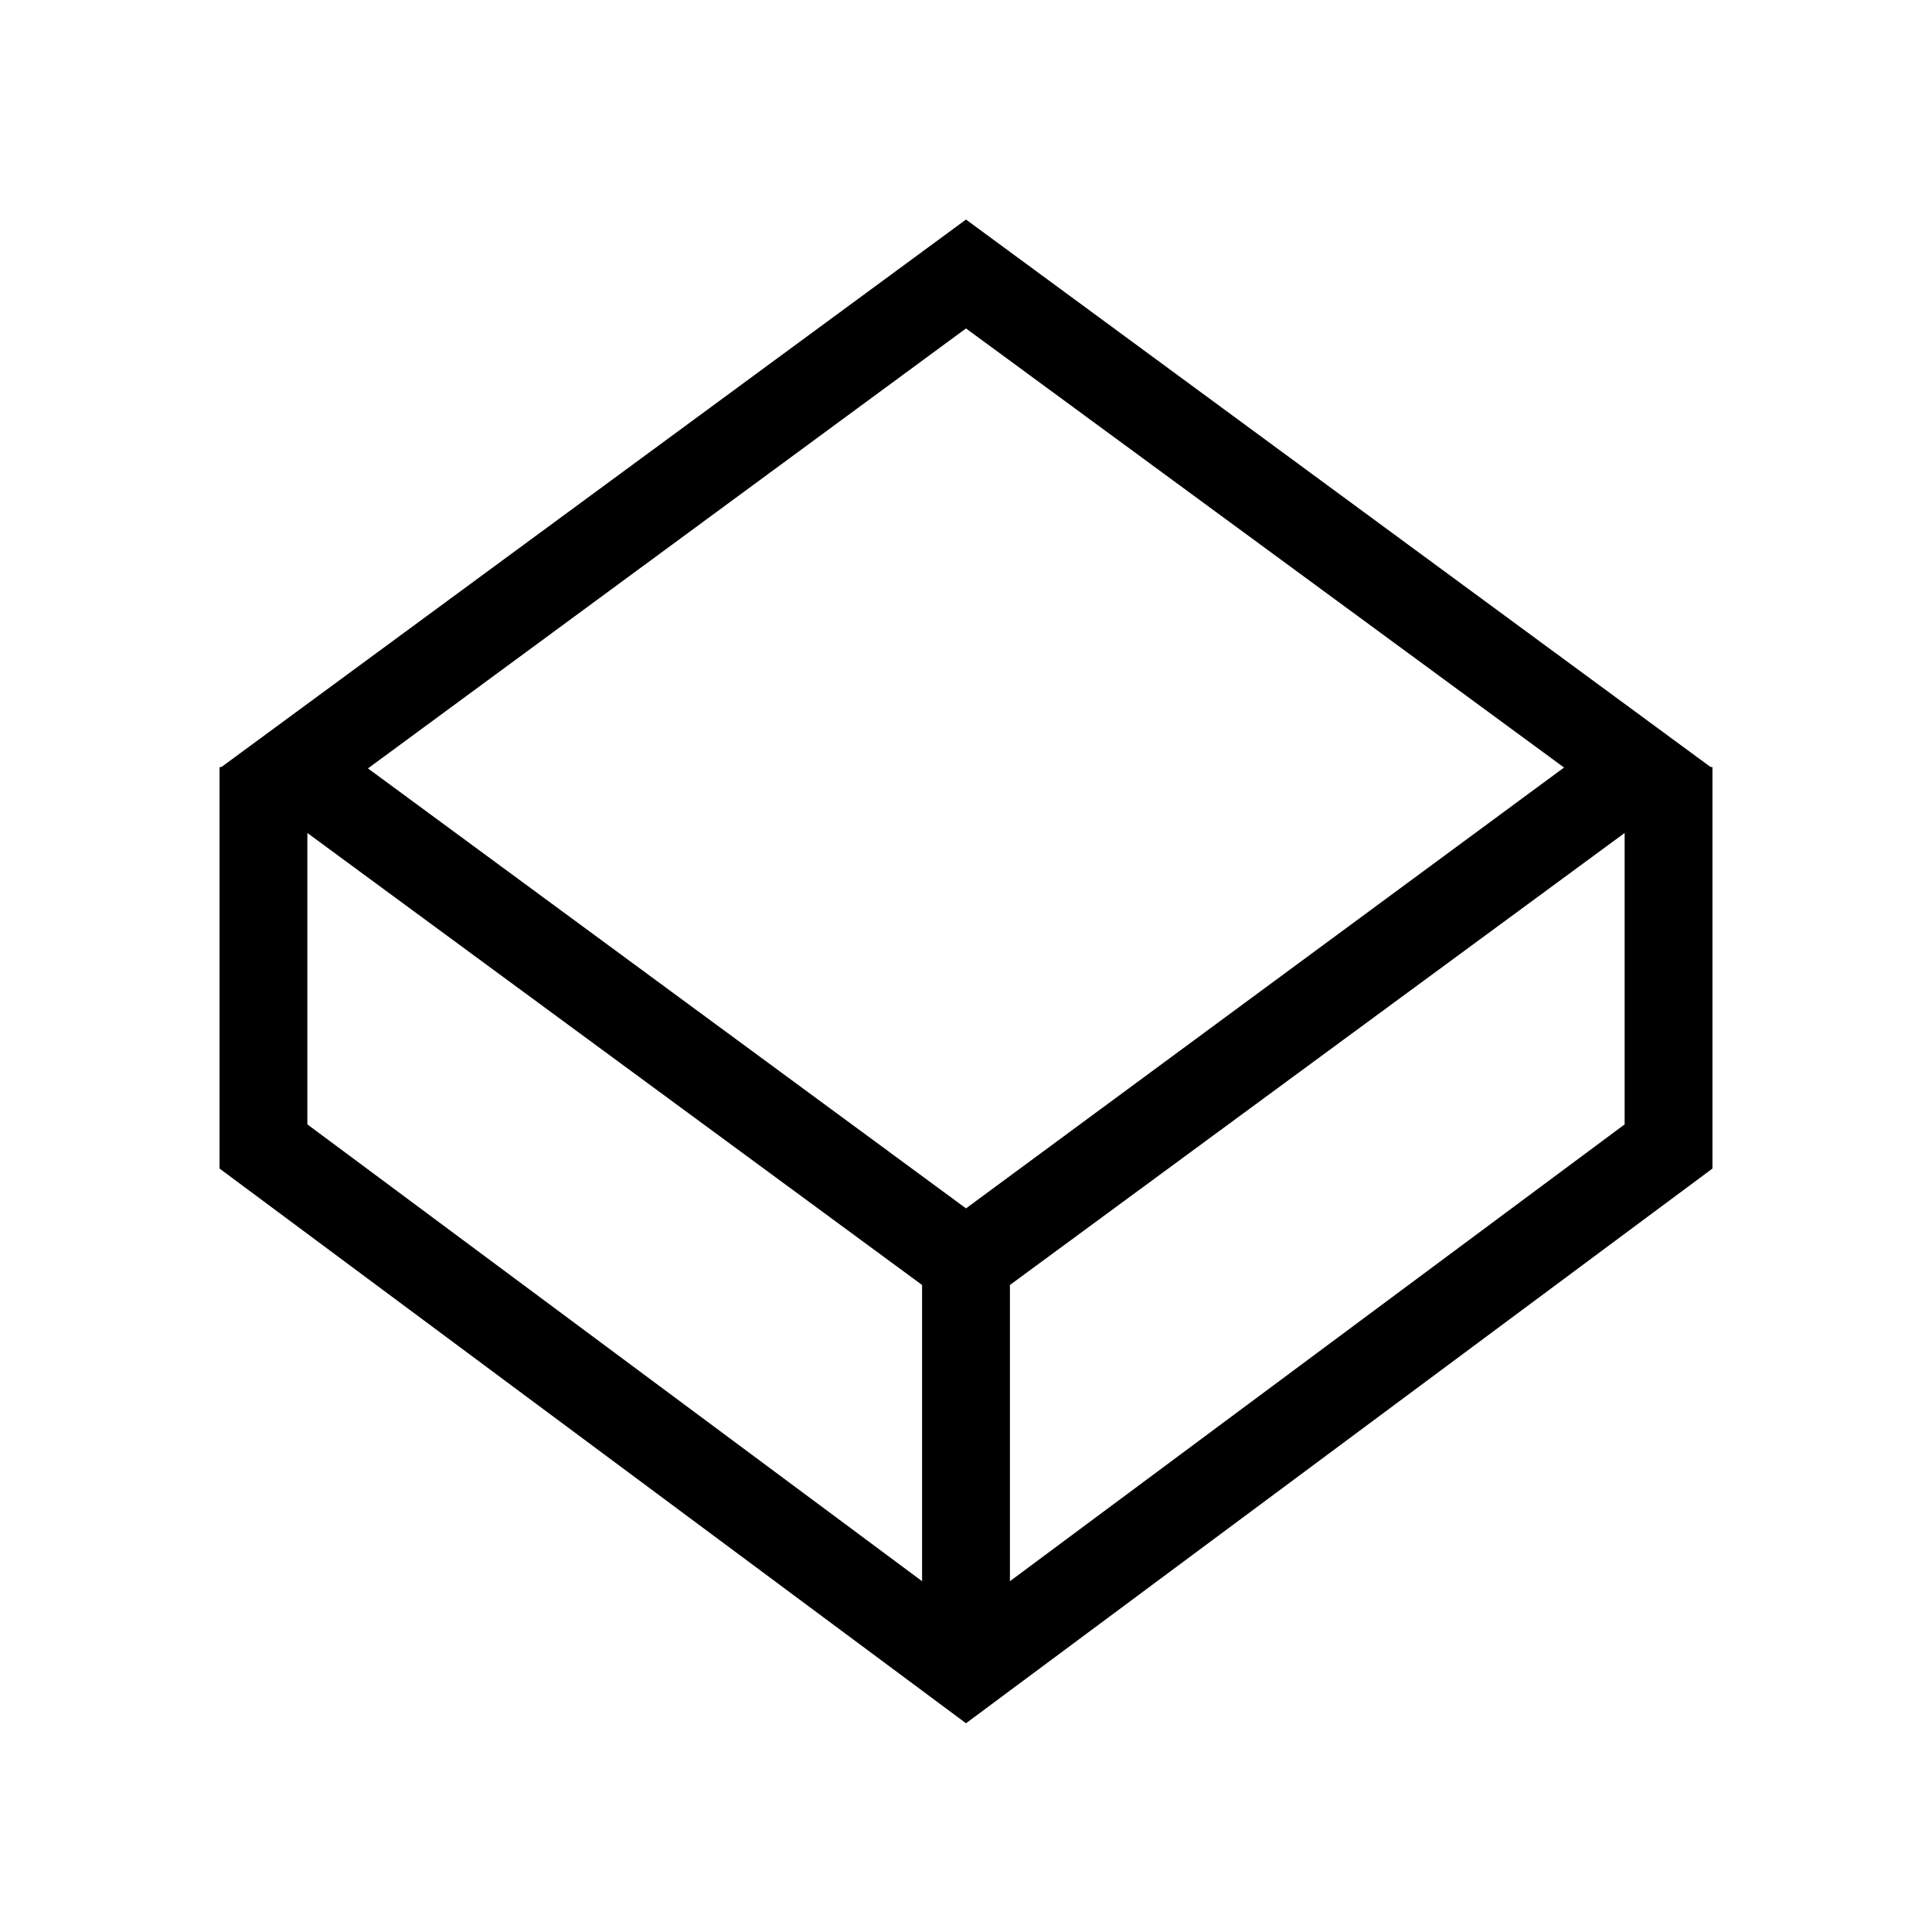
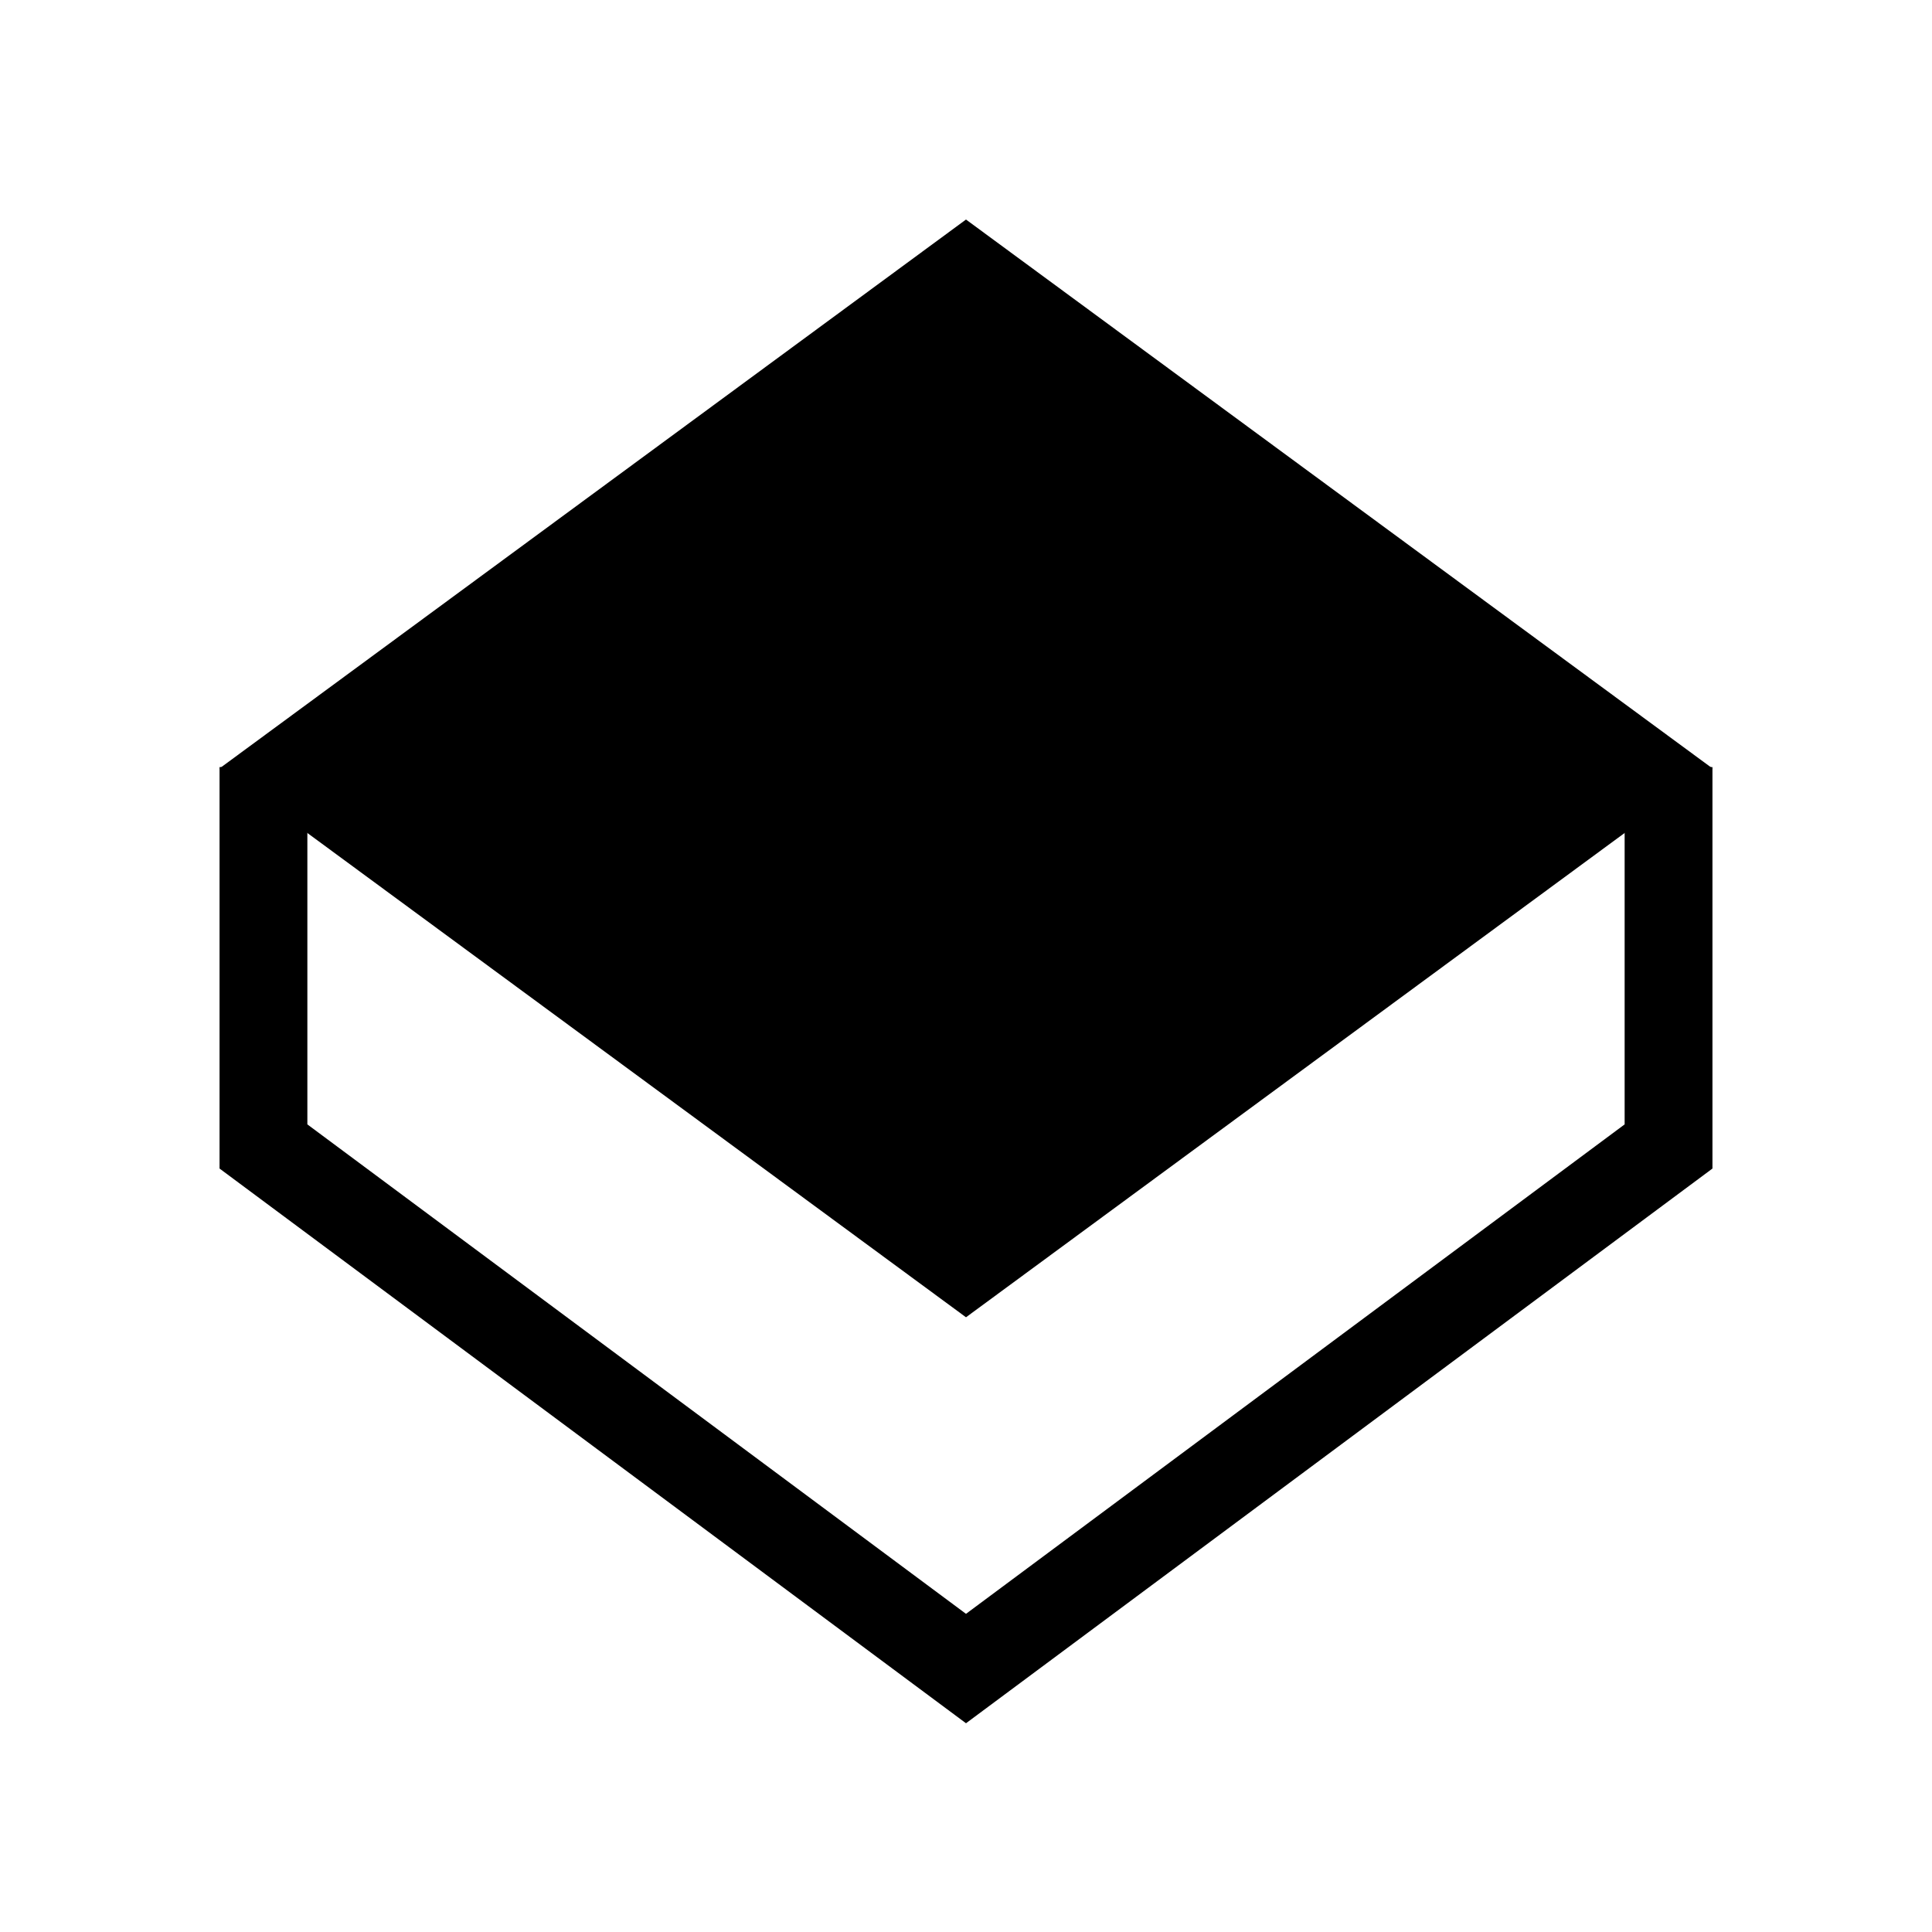
<svg xmlns="http://www.w3.org/2000/svg" width="44" height="44" viewBox="0 0 44 44">
  <defs>
    <style>.cls-1,.cls-2{fill:none;}.cls-2{stroke:#000;stroke-miterlimit:10;stroke-width:2px;}</style>
  </defs>
  <g id="Layer_2" data-name="Layer 2">
    <g id="_44" data-name="44">
      <rect class="cls-1" width="44" height="44" />
      <polyline class="cls-2" points="38 17.47 38 21.79 38 26.11 22 38 6 26.11 6 21.79 6 17.47" />
-       <path d="M22,7.48l13.62,10L22,27.52,8.38,17.5,22,7.48M22,5,5,17.5,22,30,39,17.5,22,5Z" />
-       <rect x="21" y="28" width="2" height="9" />
+       <path d="M22,7.48l13.62,10M22,5,5,17.5,22,30,39,17.5,22,5Z" />
    </g>
  </g>
</svg>